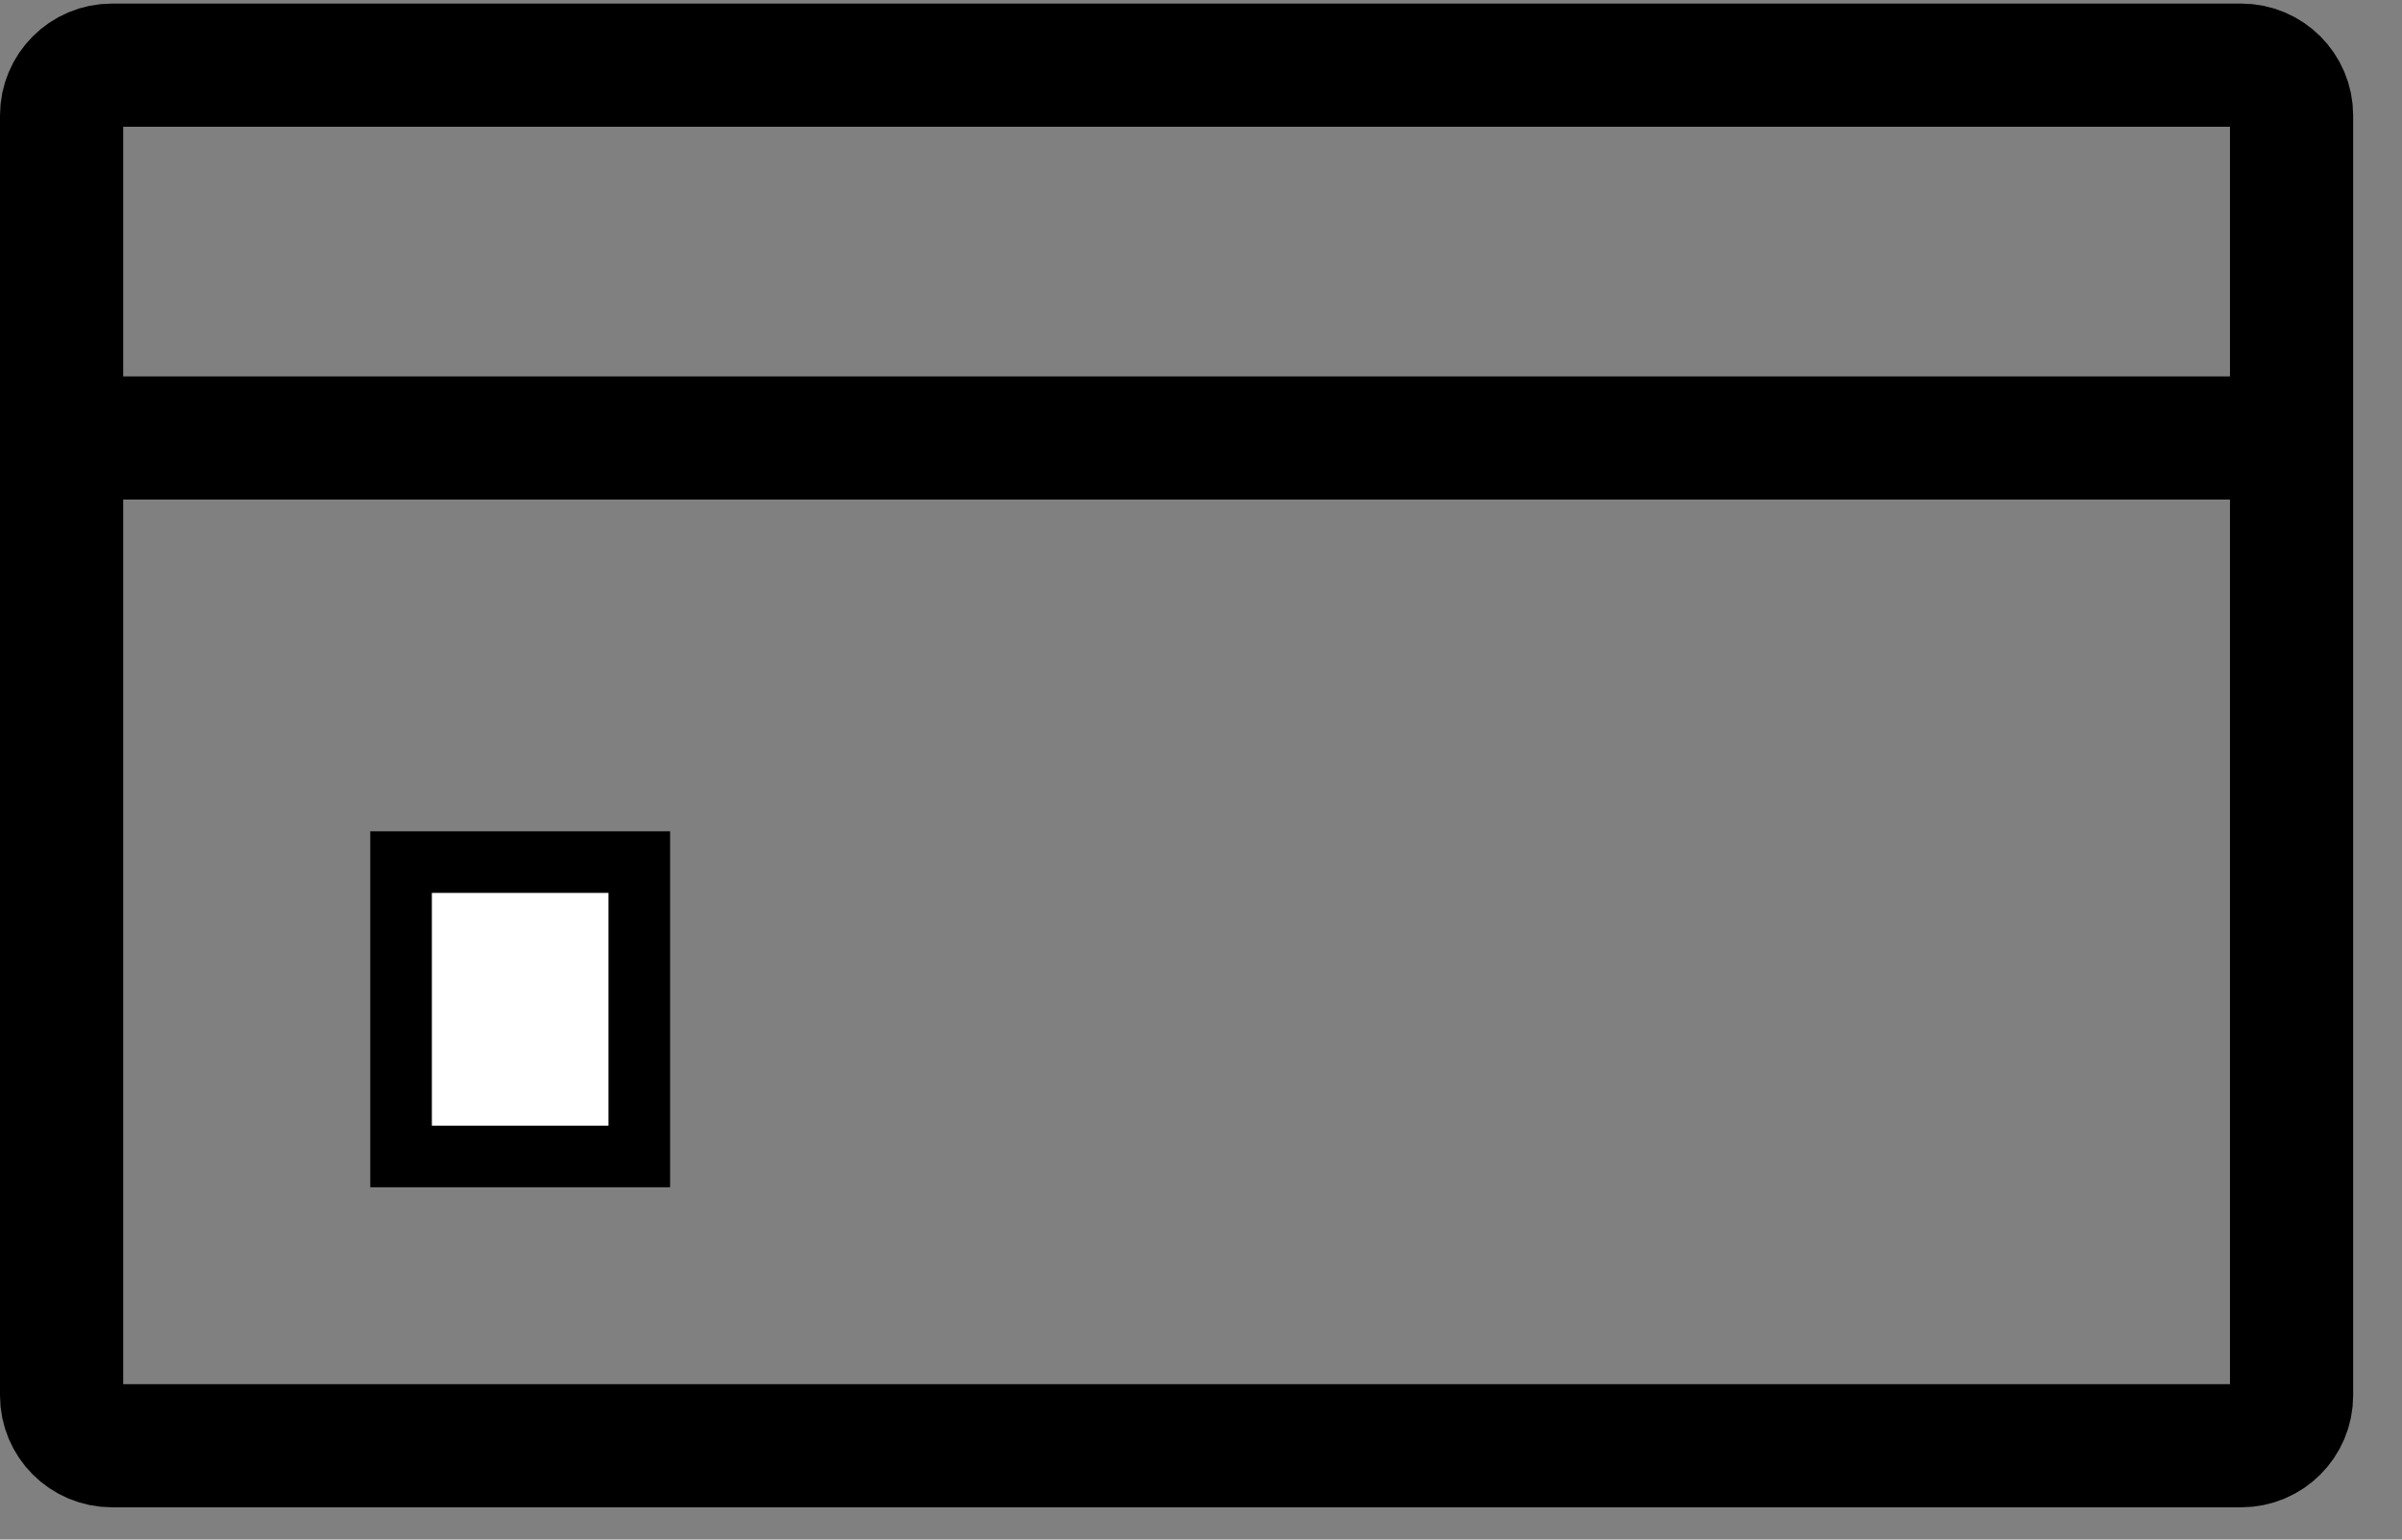
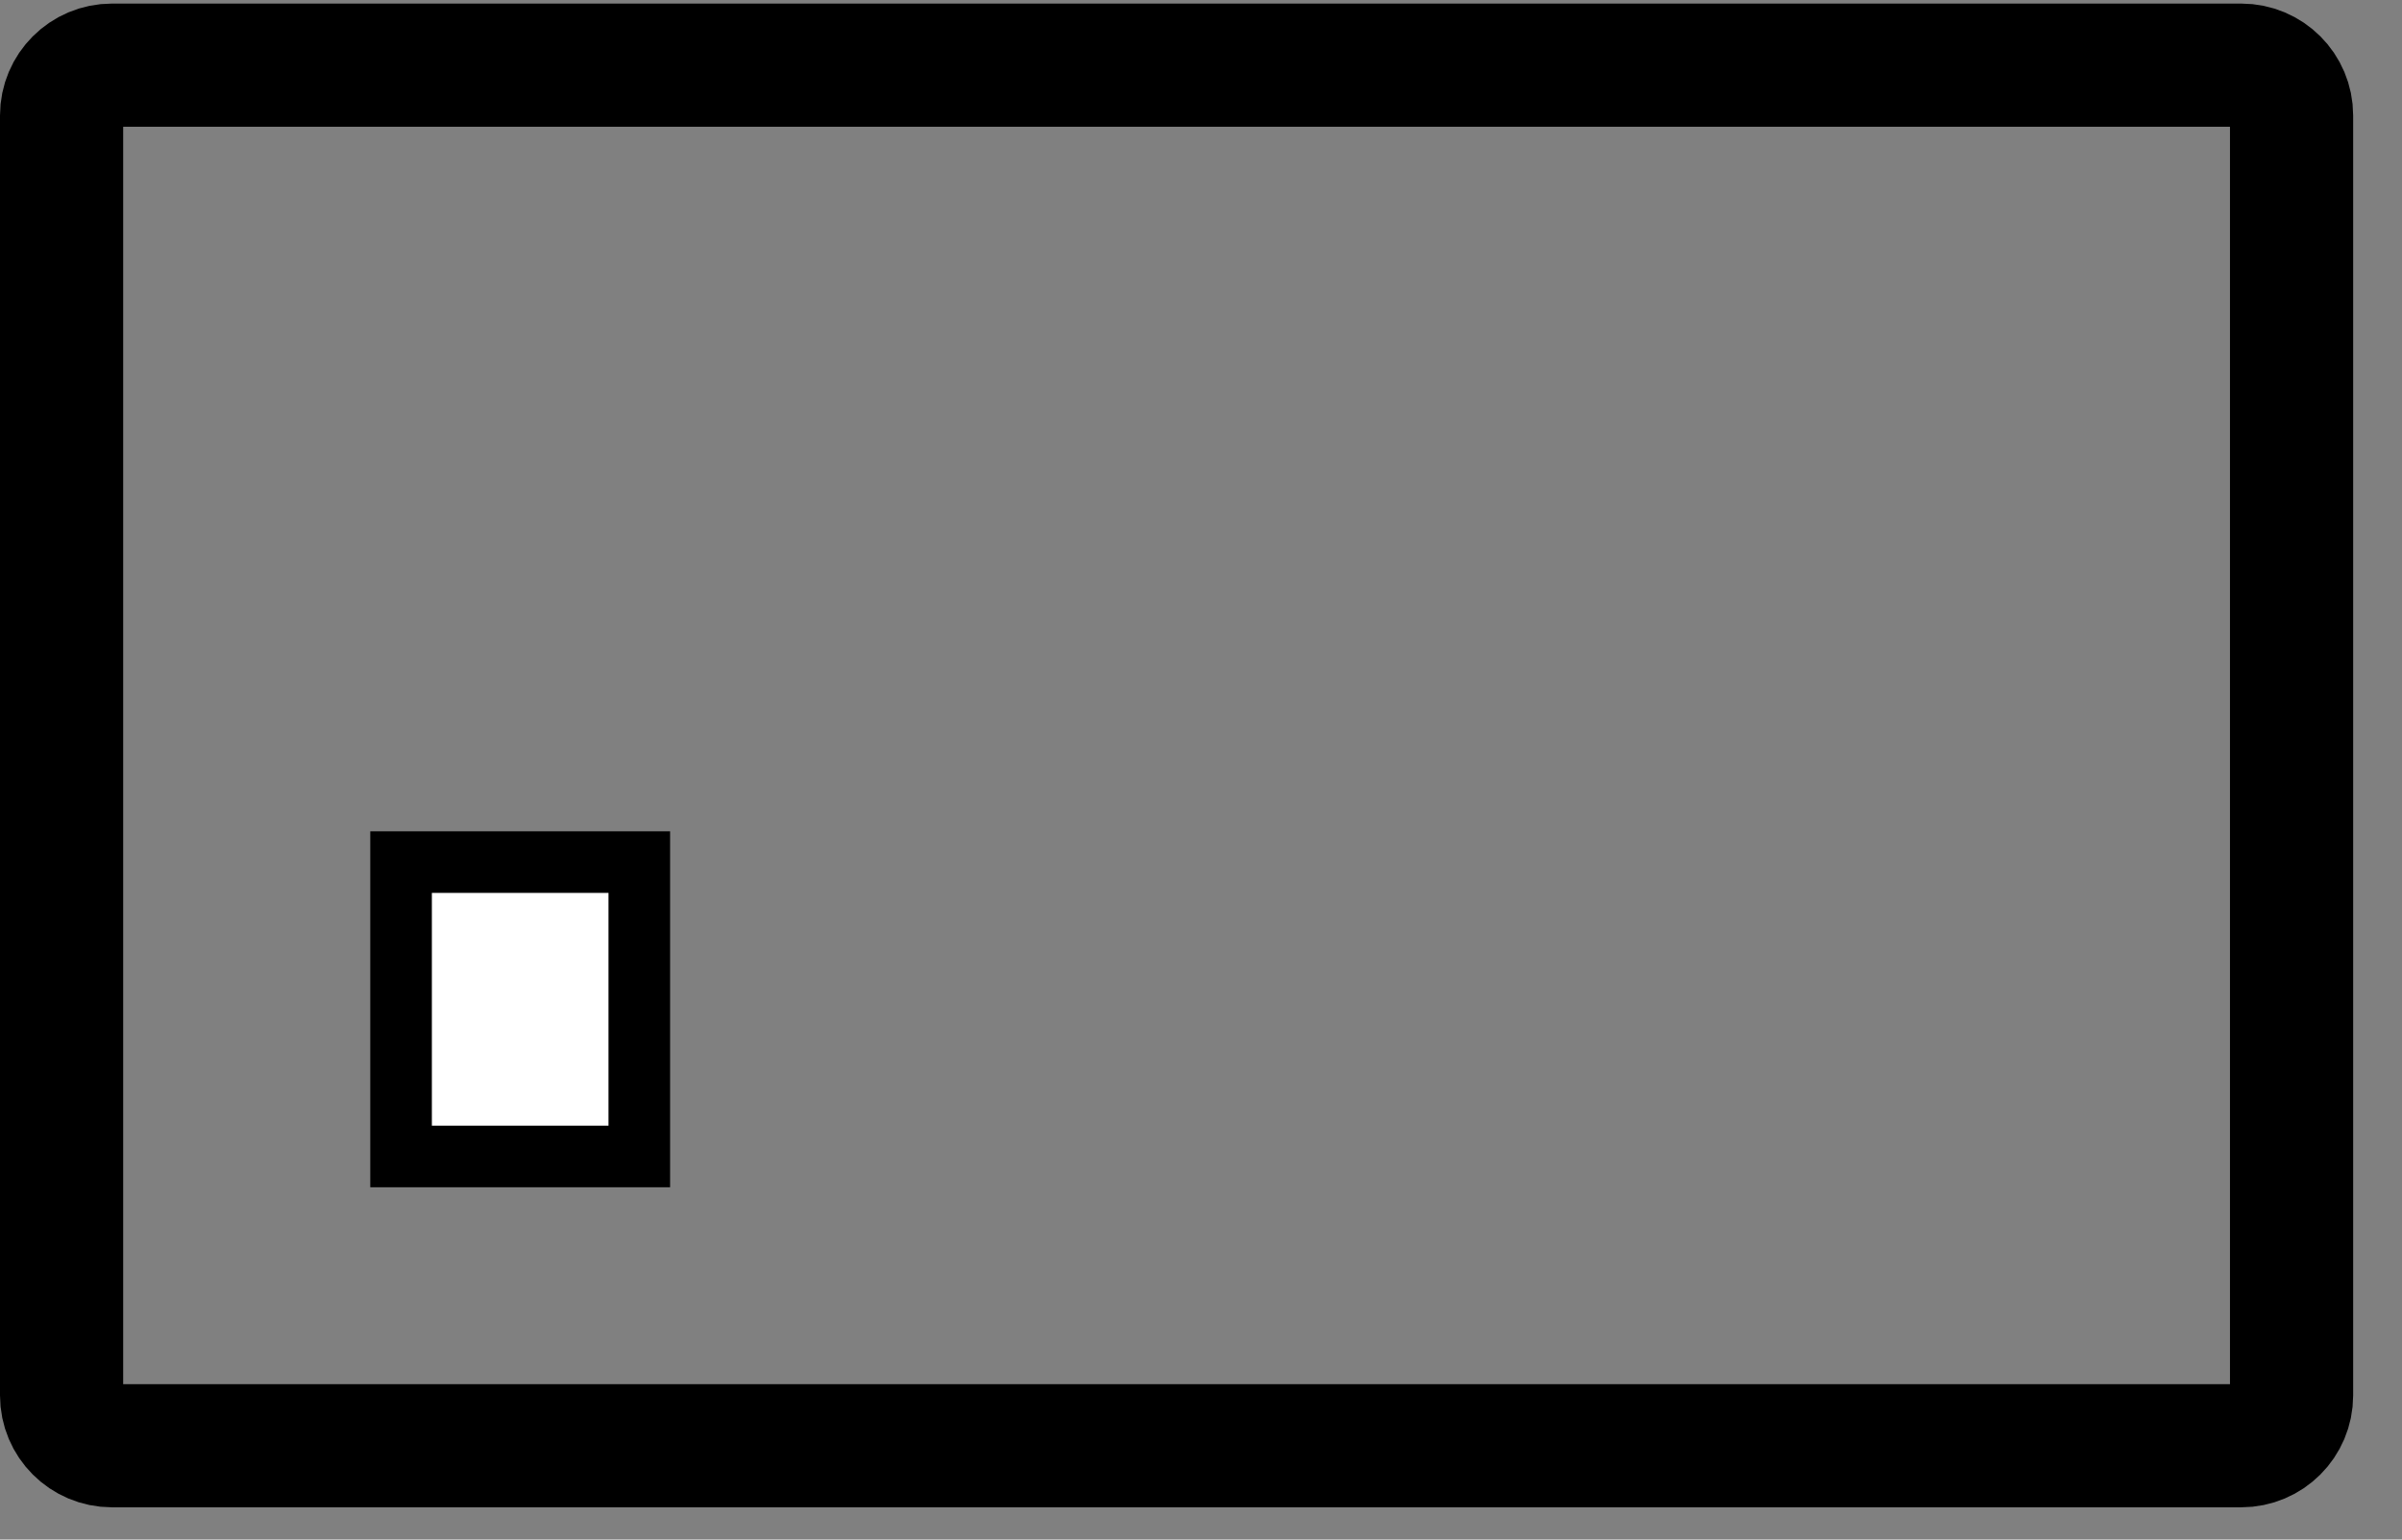
<svg xmlns="http://www.w3.org/2000/svg" width="39" height="25" viewBox="0 0 39 25" fill="none">
  <rect x="0" y="0" width="39" height="25" fill="#808080" stroke="none" />
  <path d="M36.389 23.476H1.818C1.366 23.476 1 23.11 1 22.659V1.875C1 1.424 1.366 1.058 1.818 1.058H36.389C36.841 1.058 37.207 1.424 37.207 1.875V22.659C37.207 23.11 36.841 23.476 36.389 23.476Z" stroke="black" stroke-width="2" />
  <path d="M10.38 13.999H6.512V18.779H10.38V13.999Z" fill="white" stroke="black" />
-   <path d="M1.172 7.112H37.173" stroke="black" stroke-width="2" />
</svg>